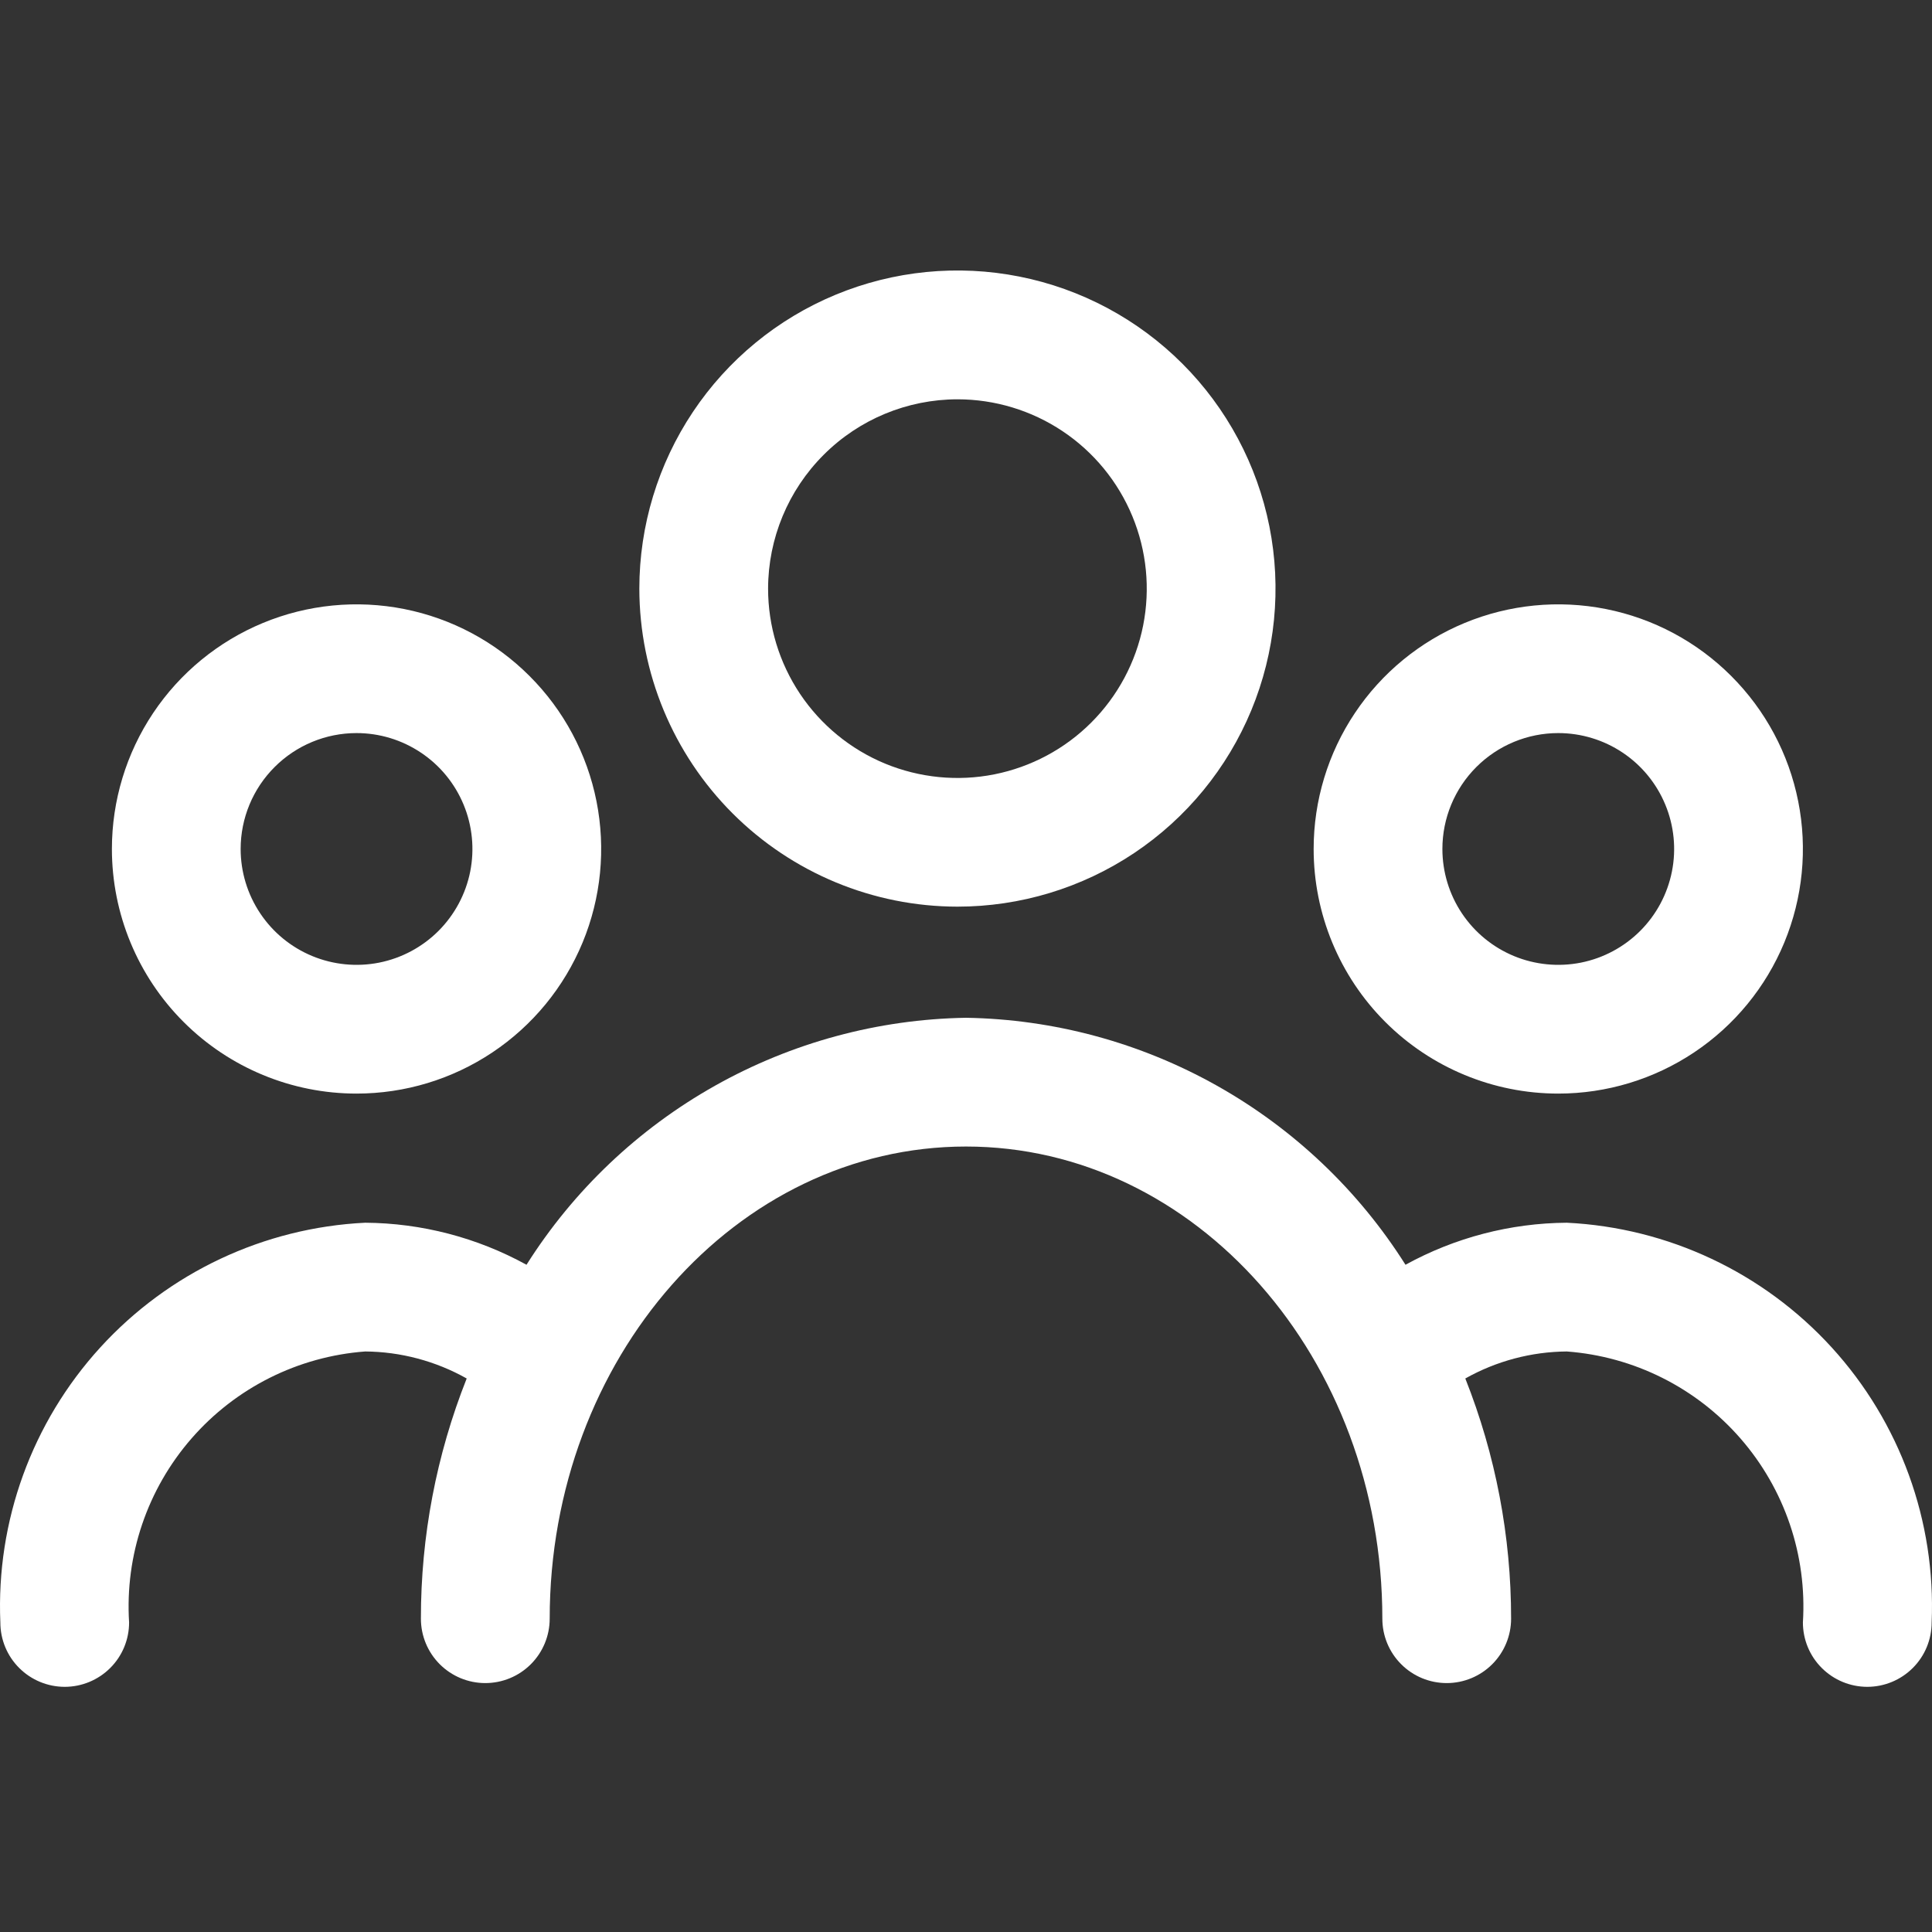
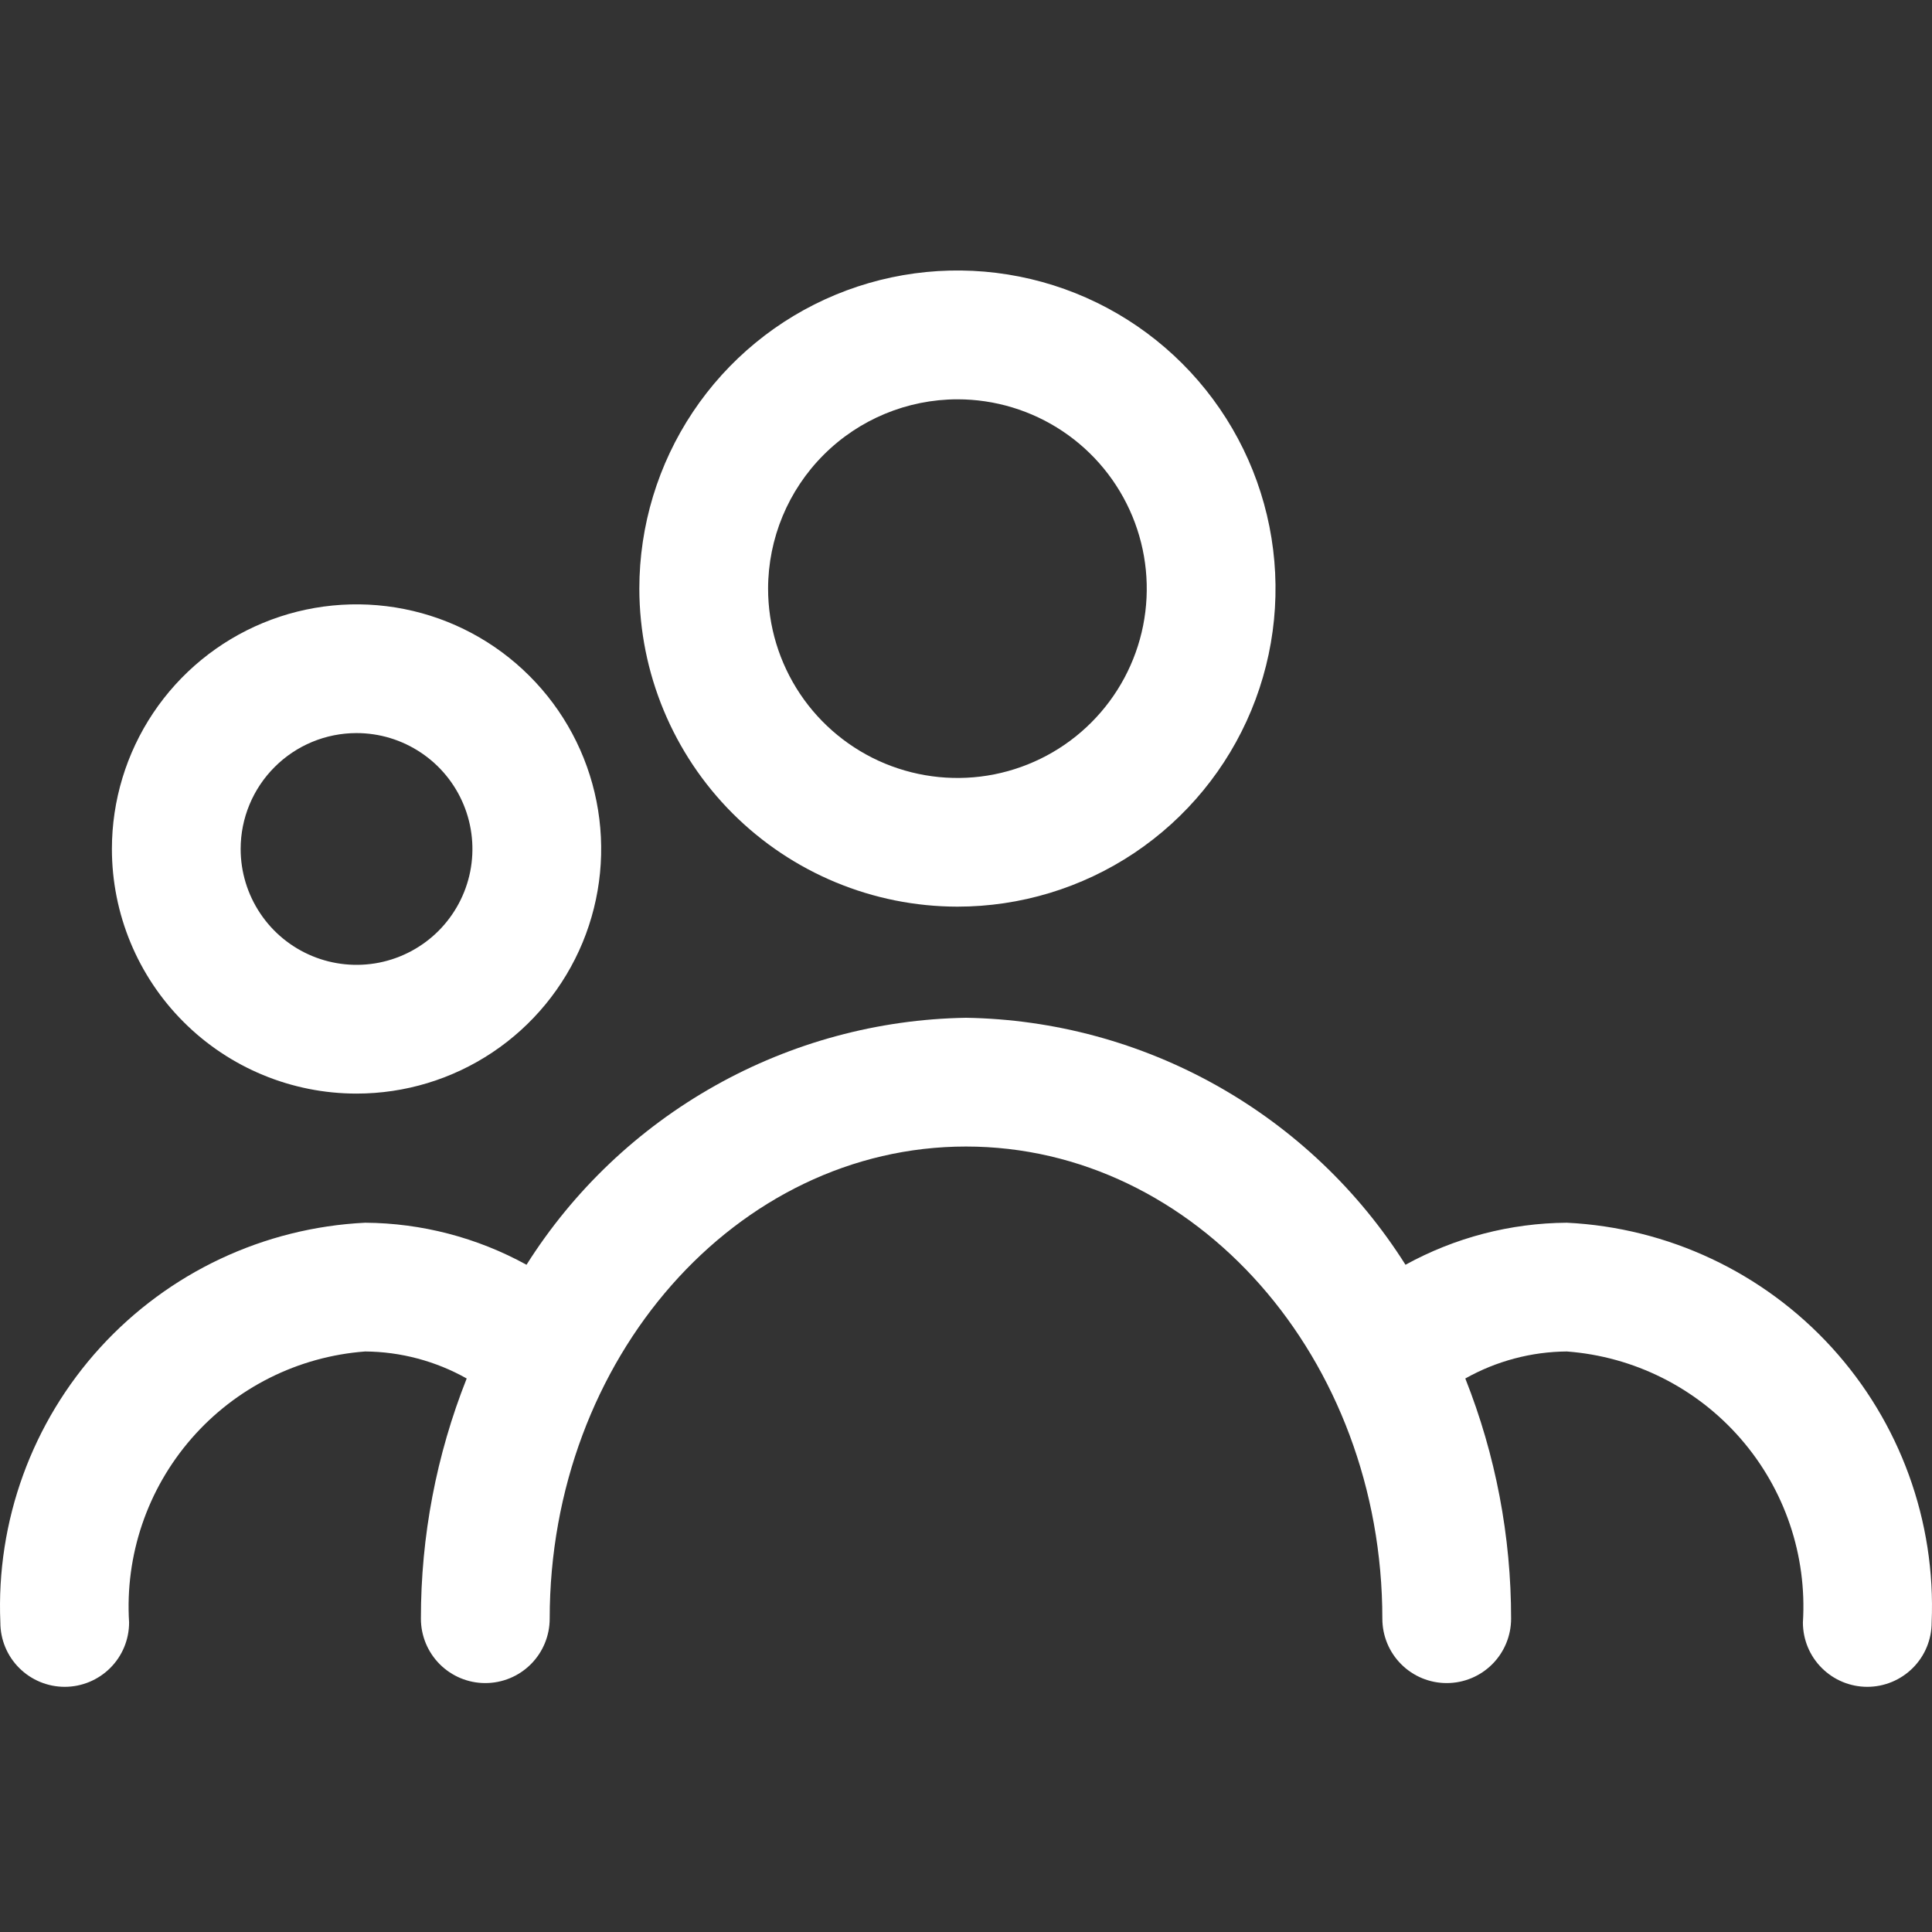
<svg xmlns="http://www.w3.org/2000/svg" width="50" height="50" viewBox="0 0 50 50" fill="none">
  <rect x="0" y="0" width="50" height="50" fill="#333333" stroke="none" />
  <path d="M24.778 23.464C26.407 23.464 27.998 22.981 29.352 22.077C30.706 21.172 31.761 19.886 32.384 18.382C33.007 16.878 33.17 15.222 32.852 13.625C32.534 12.028 31.75 10.562 30.599 9.411C29.447 8.259 27.98 7.475 26.383 7.158C24.786 6.841 23.131 7.004 21.627 7.627C20.123 8.25 18.837 9.306 17.933 10.66C17.029 12.014 16.546 13.605 16.546 15.234C16.549 17.416 17.417 19.508 18.96 21.051C20.504 22.594 22.596 23.462 24.778 23.464V23.464ZM24.778 10.334C25.747 10.334 26.695 10.621 27.501 11.16C28.306 11.698 28.934 12.463 29.305 13.359C29.676 14.254 29.773 15.239 29.584 16.19C29.395 17.14 28.928 18.013 28.243 18.698C27.558 19.384 26.685 19.85 25.734 20.04C24.784 20.229 23.799 20.131 22.903 19.761C22.008 19.39 21.243 18.762 20.704 17.956C20.166 17.15 19.878 16.203 19.878 15.234C19.88 13.935 20.397 12.689 21.316 11.771C22.234 10.852 23.479 10.336 24.778 10.334V10.334Z" fill="white" />
  <path d="M9.227 28.302C10.48 28.302 11.704 27.931 12.745 27.235C13.786 26.54 14.597 25.551 15.077 24.394C15.556 23.237 15.681 21.964 15.437 20.736C15.193 19.508 14.59 18.38 13.704 17.495C12.819 16.609 11.691 16.006 10.463 15.762C9.234 15.518 7.961 15.643 6.805 16.122C5.648 16.601 4.659 17.413 3.963 18.454C3.268 19.495 2.896 20.719 2.896 21.971C2.896 23.65 3.563 25.261 4.751 26.448C5.938 27.635 7.548 28.302 9.227 28.302ZM9.227 18.972C9.821 18.972 10.4 19.148 10.893 19.478C11.387 19.807 11.771 20.276 11.998 20.824C12.225 21.372 12.284 21.975 12.169 22.556C12.053 23.138 11.767 23.672 11.348 24.092C10.929 24.511 10.394 24.797 9.812 24.913C9.231 25.028 8.628 24.969 8.08 24.742C7.532 24.515 7.063 24.131 6.734 23.637C6.404 23.144 6.228 22.564 6.228 21.971C6.228 21.176 6.544 20.413 7.107 19.851C7.669 19.288 8.432 18.972 9.227 18.972V18.972Z" fill="white" />
-   <path d="M40.328 28.302C41.58 28.302 42.804 27.931 43.845 27.235C44.886 26.54 45.698 25.551 46.177 24.394C46.656 23.237 46.782 21.964 46.537 20.736C46.293 19.508 45.69 18.38 44.804 17.495C43.919 16.609 42.791 16.006 41.563 15.762C40.335 15.518 39.062 15.643 37.905 16.122C36.748 16.601 35.759 17.413 35.064 18.454C34.368 19.495 33.997 20.719 33.997 21.971C33.997 23.65 34.664 25.261 35.851 26.448C37.038 27.635 38.649 28.302 40.328 28.302ZM40.328 18.972C40.921 18.972 41.501 19.148 41.994 19.478C42.487 19.807 42.871 20.276 43.098 20.824C43.325 21.372 43.385 21.975 43.269 22.556C43.153 23.138 42.868 23.672 42.448 24.092C42.029 24.511 41.495 24.797 40.913 24.913C40.331 25.028 39.728 24.969 39.18 24.742C38.632 24.515 38.164 24.131 37.834 23.637C37.505 23.144 37.329 22.564 37.329 21.971C37.329 21.176 37.645 20.413 38.207 19.851C38.77 19.288 39.532 18.972 40.328 18.972V18.972Z" fill="white" />
-   <path d="M40.549 31.644C39.089 31.654 37.654 32.028 36.374 32.732C35.158 30.806 33.481 29.214 31.495 28.098C29.51 26.982 27.277 26.377 25 26.34C22.723 26.377 20.49 26.982 18.505 28.098C16.519 29.214 14.842 30.806 13.626 32.732C12.346 32.028 10.911 31.654 9.451 31.644C6.83 31.772 4.366 32.932 2.597 34.87C0.828 36.808 -0.102 39.367 0.009 41.989C0.009 42.431 0.184 42.855 0.497 43.167C0.809 43.479 1.233 43.655 1.675 43.655C2.117 43.655 2.541 43.479 2.853 43.167C3.166 42.855 3.341 42.431 3.341 41.989C3.232 40.251 3.812 38.541 4.956 37.228C6.099 35.915 7.714 35.106 9.451 34.976C10.371 34.983 11.275 35.224 12.078 35.675C11.293 37.653 10.891 39.763 10.893 41.892C10.893 42.334 11.069 42.758 11.381 43.07C11.694 43.383 12.118 43.558 12.559 43.558C13.001 43.558 13.425 43.383 13.738 43.07C14.05 42.758 14.226 42.334 14.226 41.892C14.226 35.153 19.057 29.672 25 29.672C30.943 29.672 35.775 35.153 35.775 41.892C35.775 42.334 35.95 42.758 36.263 43.07C36.575 43.383 36.999 43.558 37.441 43.558C37.882 43.558 38.306 43.383 38.619 43.07C38.931 42.758 39.107 42.334 39.107 41.892C39.109 39.763 38.707 37.653 37.922 35.675C38.725 35.224 39.629 34.983 40.549 34.976C42.286 35.106 43.901 35.915 45.044 37.228C46.188 38.541 46.768 40.251 46.659 41.989C46.659 42.431 46.834 42.855 47.147 43.167C47.459 43.479 47.883 43.655 48.325 43.655C48.767 43.655 49.191 43.479 49.503 43.167C49.816 42.855 49.991 42.431 49.991 41.989C50.102 39.367 49.172 36.808 47.403 34.87C45.634 32.932 43.17 31.772 40.549 31.644V31.644Z" fill="white" />
+   <path d="M40.549 31.644C39.089 31.654 37.654 32.028 36.374 32.732C35.158 30.806 33.481 29.214 31.495 28.098C29.51 26.982 27.277 26.377 25 26.34C22.723 26.377 20.49 26.982 18.505 28.098C16.519 29.214 14.842 30.806 13.626 32.732C12.346 32.028 10.911 31.654 9.451 31.644C6.83 31.772 4.366 32.932 2.597 34.87C0.828 36.808 -0.102 39.367 0.009 41.989C0.009 42.431 0.184 42.855 0.497 43.167C0.809 43.479 1.233 43.655 1.675 43.655C2.117 43.655 2.541 43.479 2.853 43.167C3.166 42.855 3.341 42.431 3.341 41.989C3.232 40.251 3.812 38.541 4.956 37.228C6.099 35.915 7.714 35.106 9.451 34.976C10.371 34.983 11.275 35.224 12.078 35.675C11.293 37.653 10.891 39.763 10.893 41.892C10.893 42.334 11.069 42.758 11.381 43.07C11.694 43.383 12.118 43.558 12.559 43.558C13.001 43.558 13.425 43.383 13.738 43.07C14.05 42.758 14.226 42.334 14.226 41.892C14.226 35.153 19.057 29.672 25 29.672C30.943 29.672 35.775 35.153 35.775 41.892C35.775 42.334 35.95 42.758 36.263 43.07C36.575 43.383 36.999 43.558 37.441 43.558C37.882 43.558 38.306 43.383 38.619 43.07C38.931 42.758 39.107 42.334 39.107 41.892C39.109 39.763 38.707 37.653 37.922 35.675C38.725 35.224 39.629 34.983 40.549 34.976C42.286 35.106 43.901 35.915 45.044 37.228C46.188 38.541 46.768 40.251 46.659 41.989C46.659 42.431 46.834 42.855 47.147 43.167C47.459 43.479 47.883 43.655 48.325 43.655C48.767 43.655 49.191 43.479 49.503 43.167C49.816 42.855 49.991 42.431 49.991 41.989C50.102 39.367 49.172 36.808 47.403 34.87C45.634 32.932 43.17 31.772 40.549 31.644Z" fill="white" />
</svg>